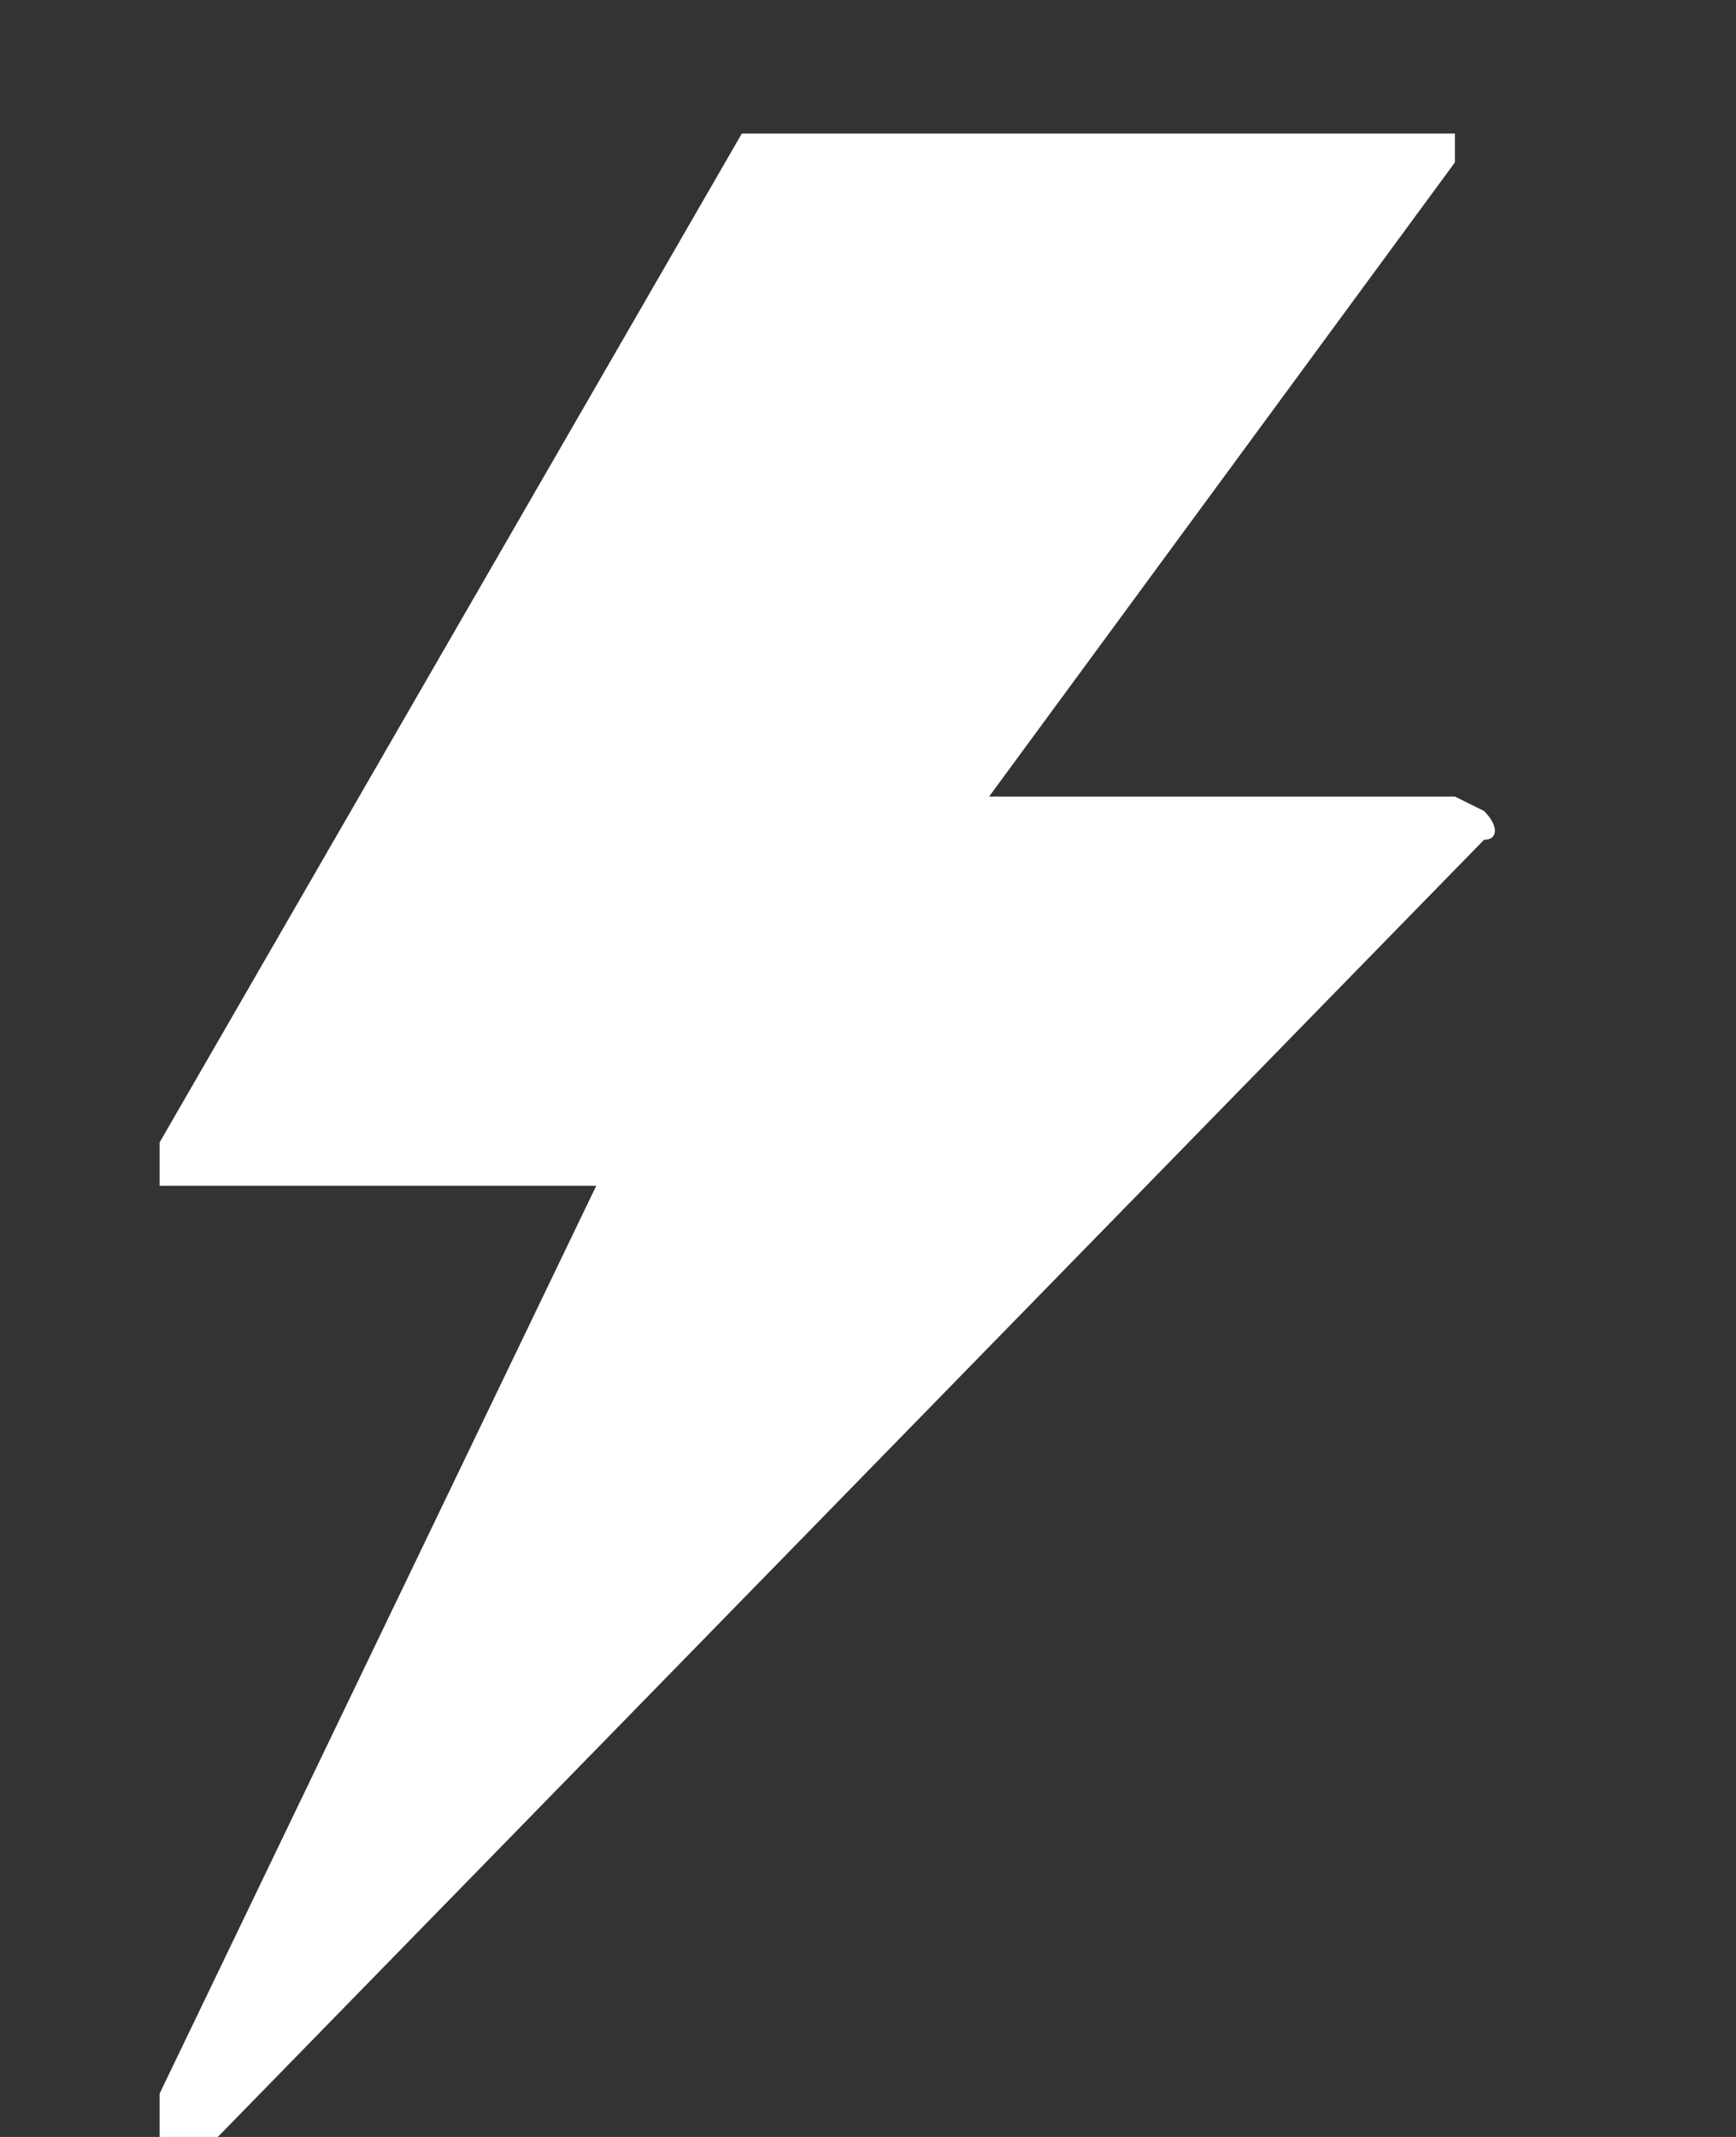
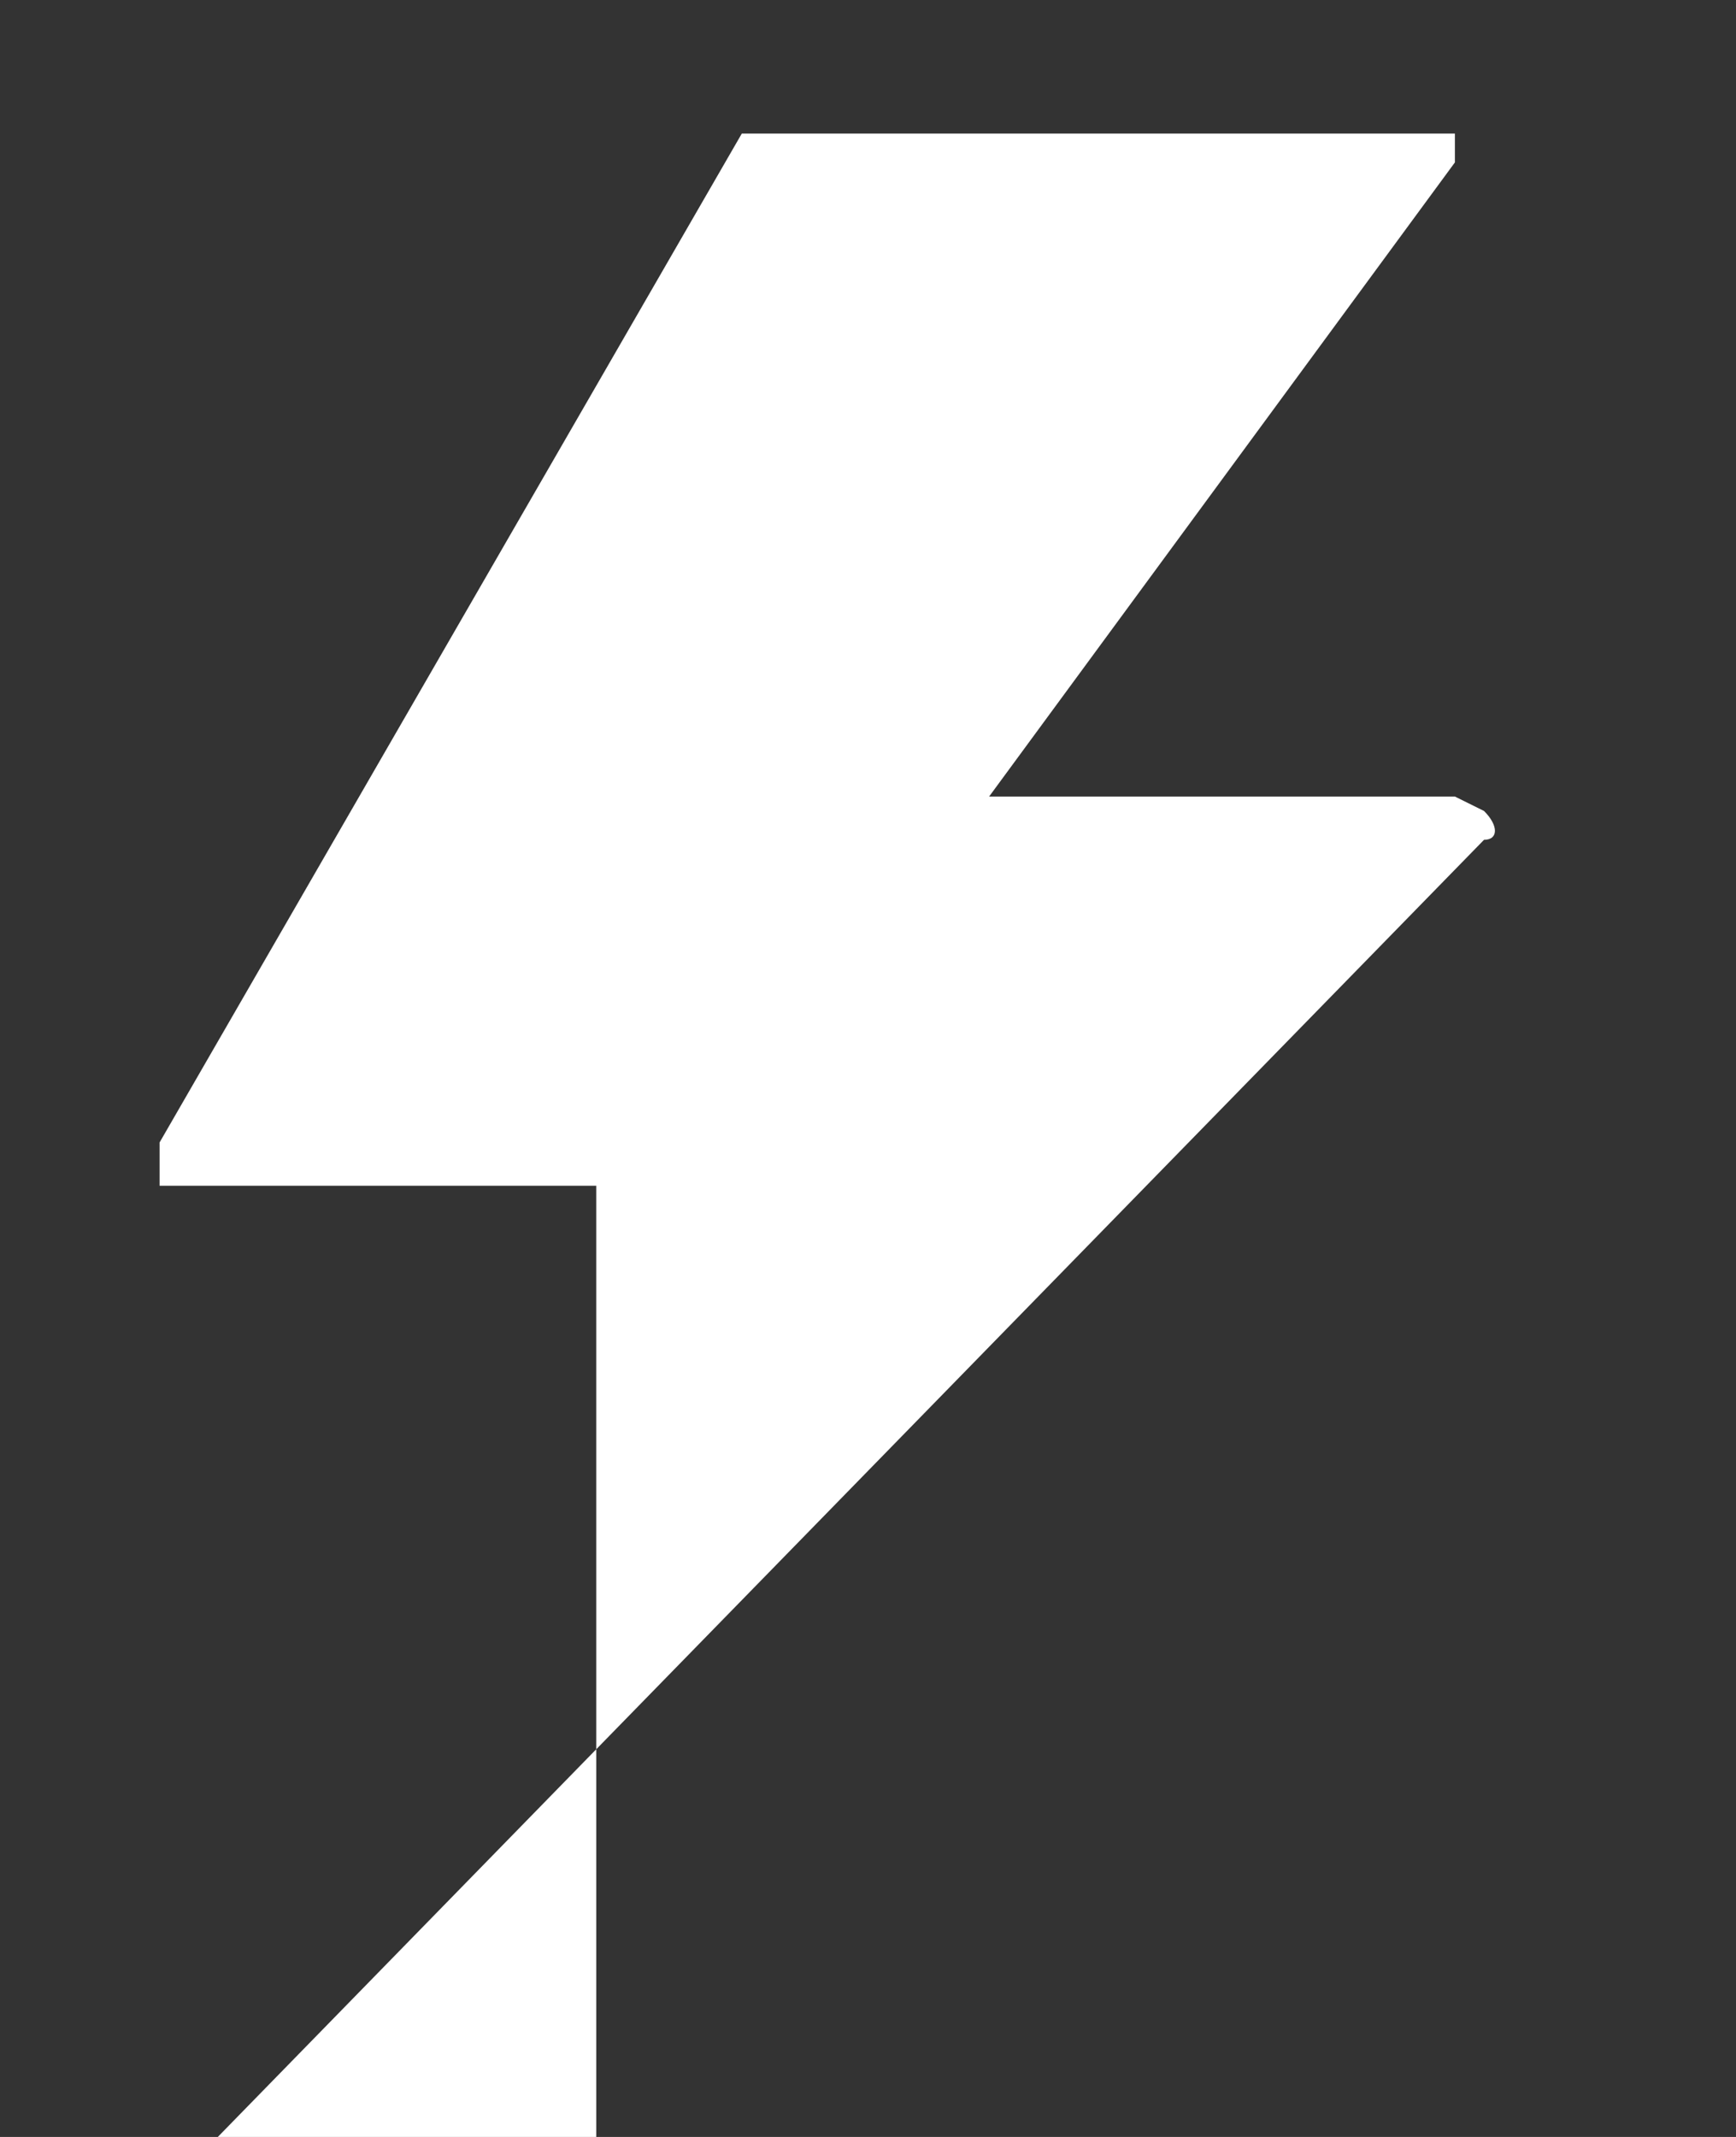
<svg xmlns="http://www.w3.org/2000/svg" width="13" height="16" viewBox="0 0 13 16" fill="none">
  <rect x="0" y="0" width="13" height="16" fill="#333333" stroke="none" />
-   <path d="M11.113 6.072L10.895 5.964H7.407L10.895 1.216V1H5.555L1.195 8.554V8.878H4.465L1.195 15.676V16H1.631L11.113 6.288C11.222 6.288 11.222 6.18 11.113 6.072Z" fill="white" />
+   <path d="M11.113 6.072L10.895 5.964H7.407L10.895 1.216V1H5.555L1.195 8.554V8.878H4.465V16H1.631L11.113 6.288C11.222 6.288 11.222 6.18 11.113 6.072Z" fill="white" />
</svg>